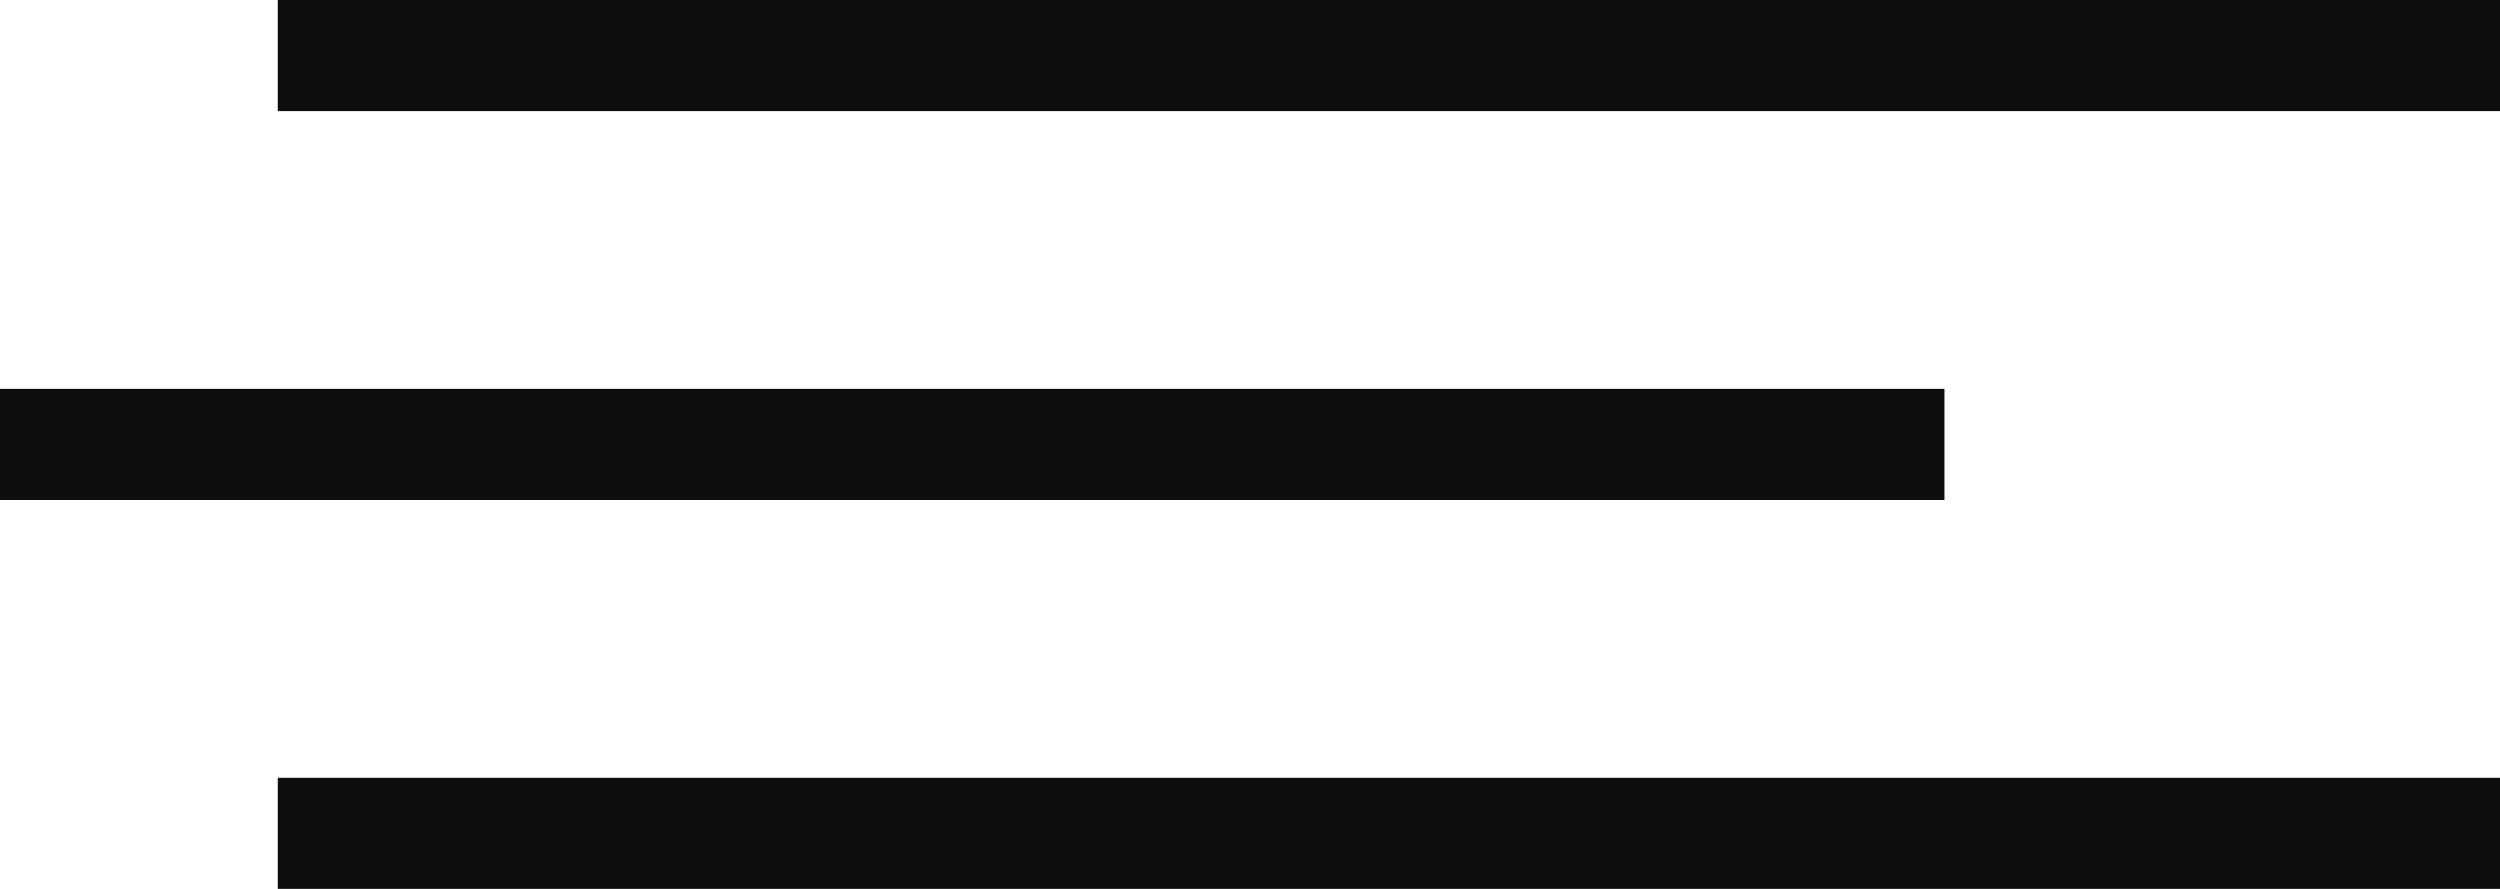
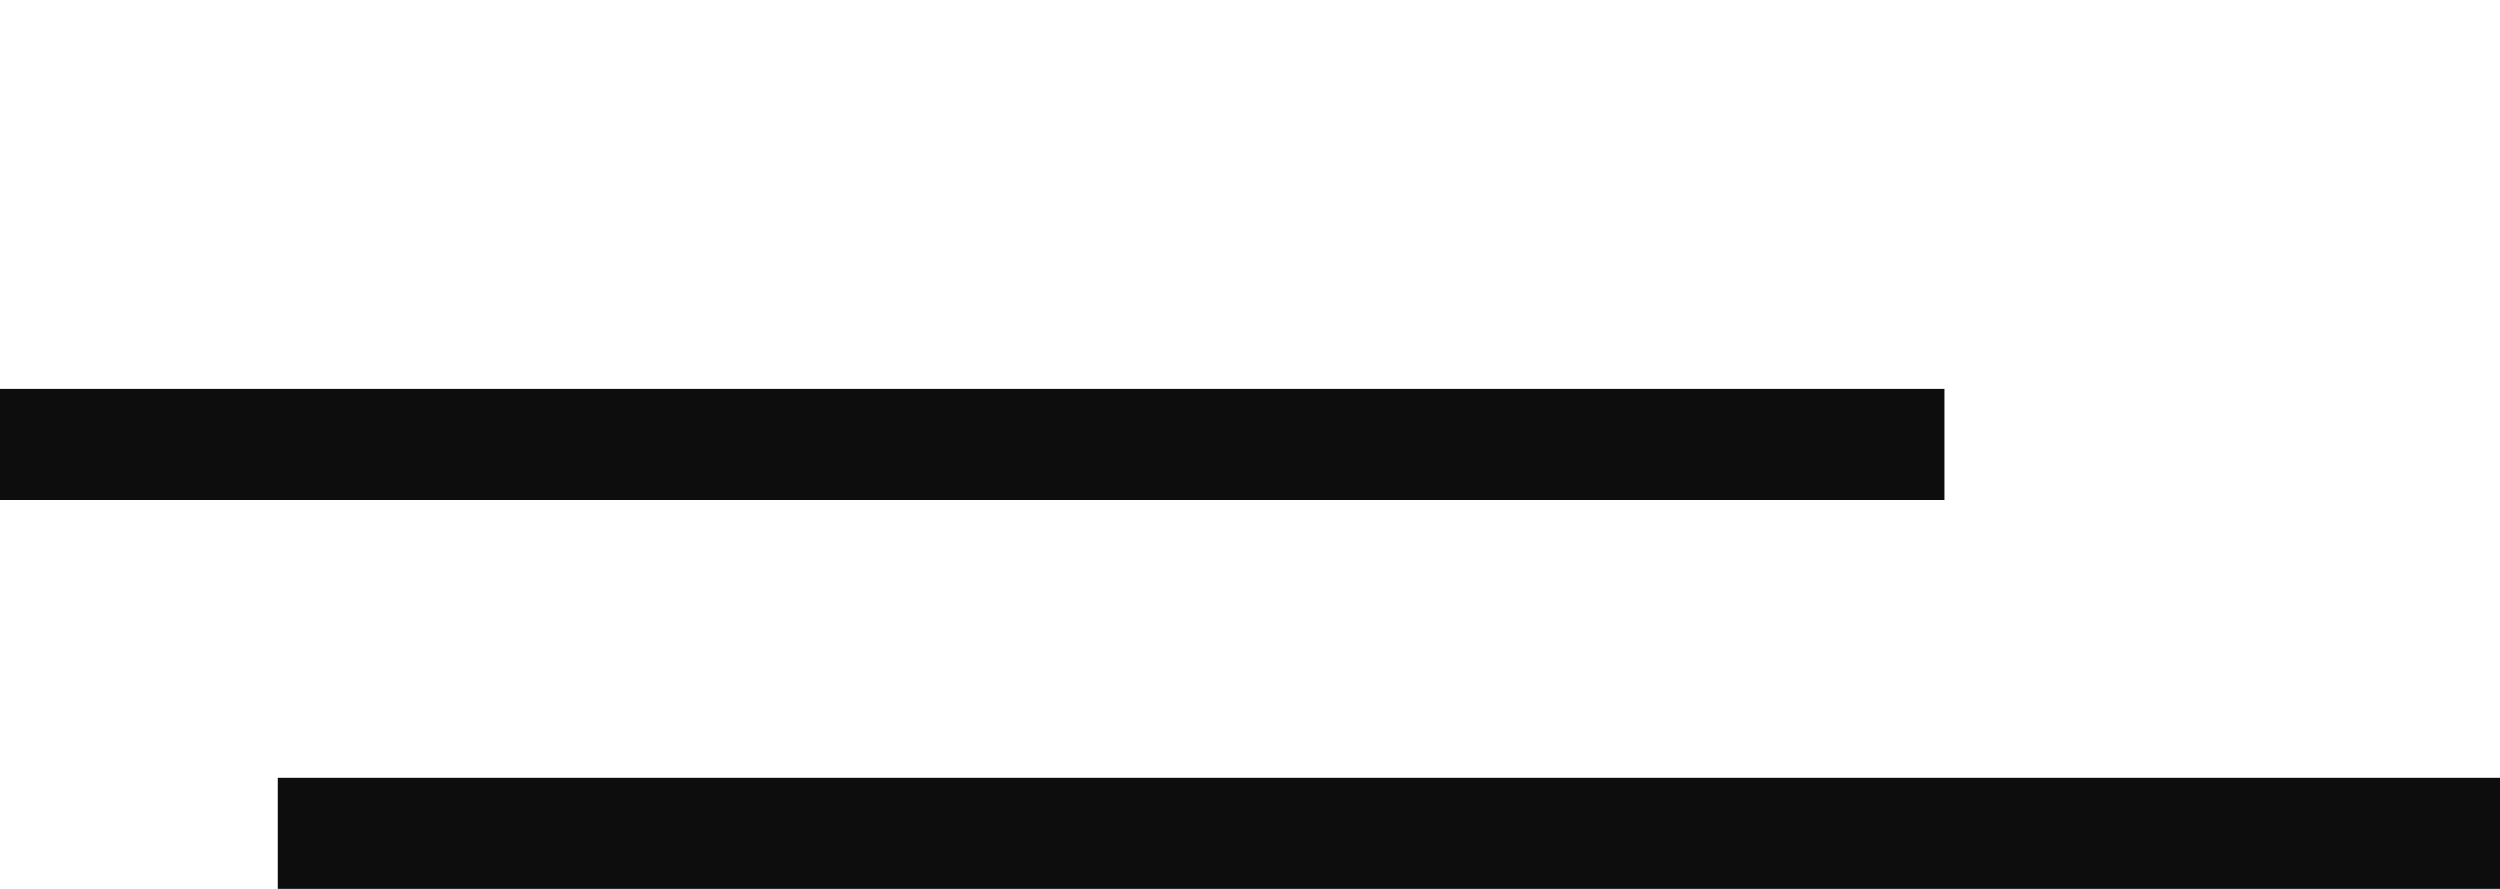
<svg xmlns="http://www.w3.org/2000/svg" width="45" height="16" viewBox="0 0 45 16" fill="none">
-   <path d="M5 1H45" stroke="#0D0D0D" stroke-width="2" />
  <path d="M0 8H35" stroke="#0D0D0D" stroke-width="2" />
  <path d="M5 15H45" stroke="#0D0D0D" stroke-width="2" />
</svg>